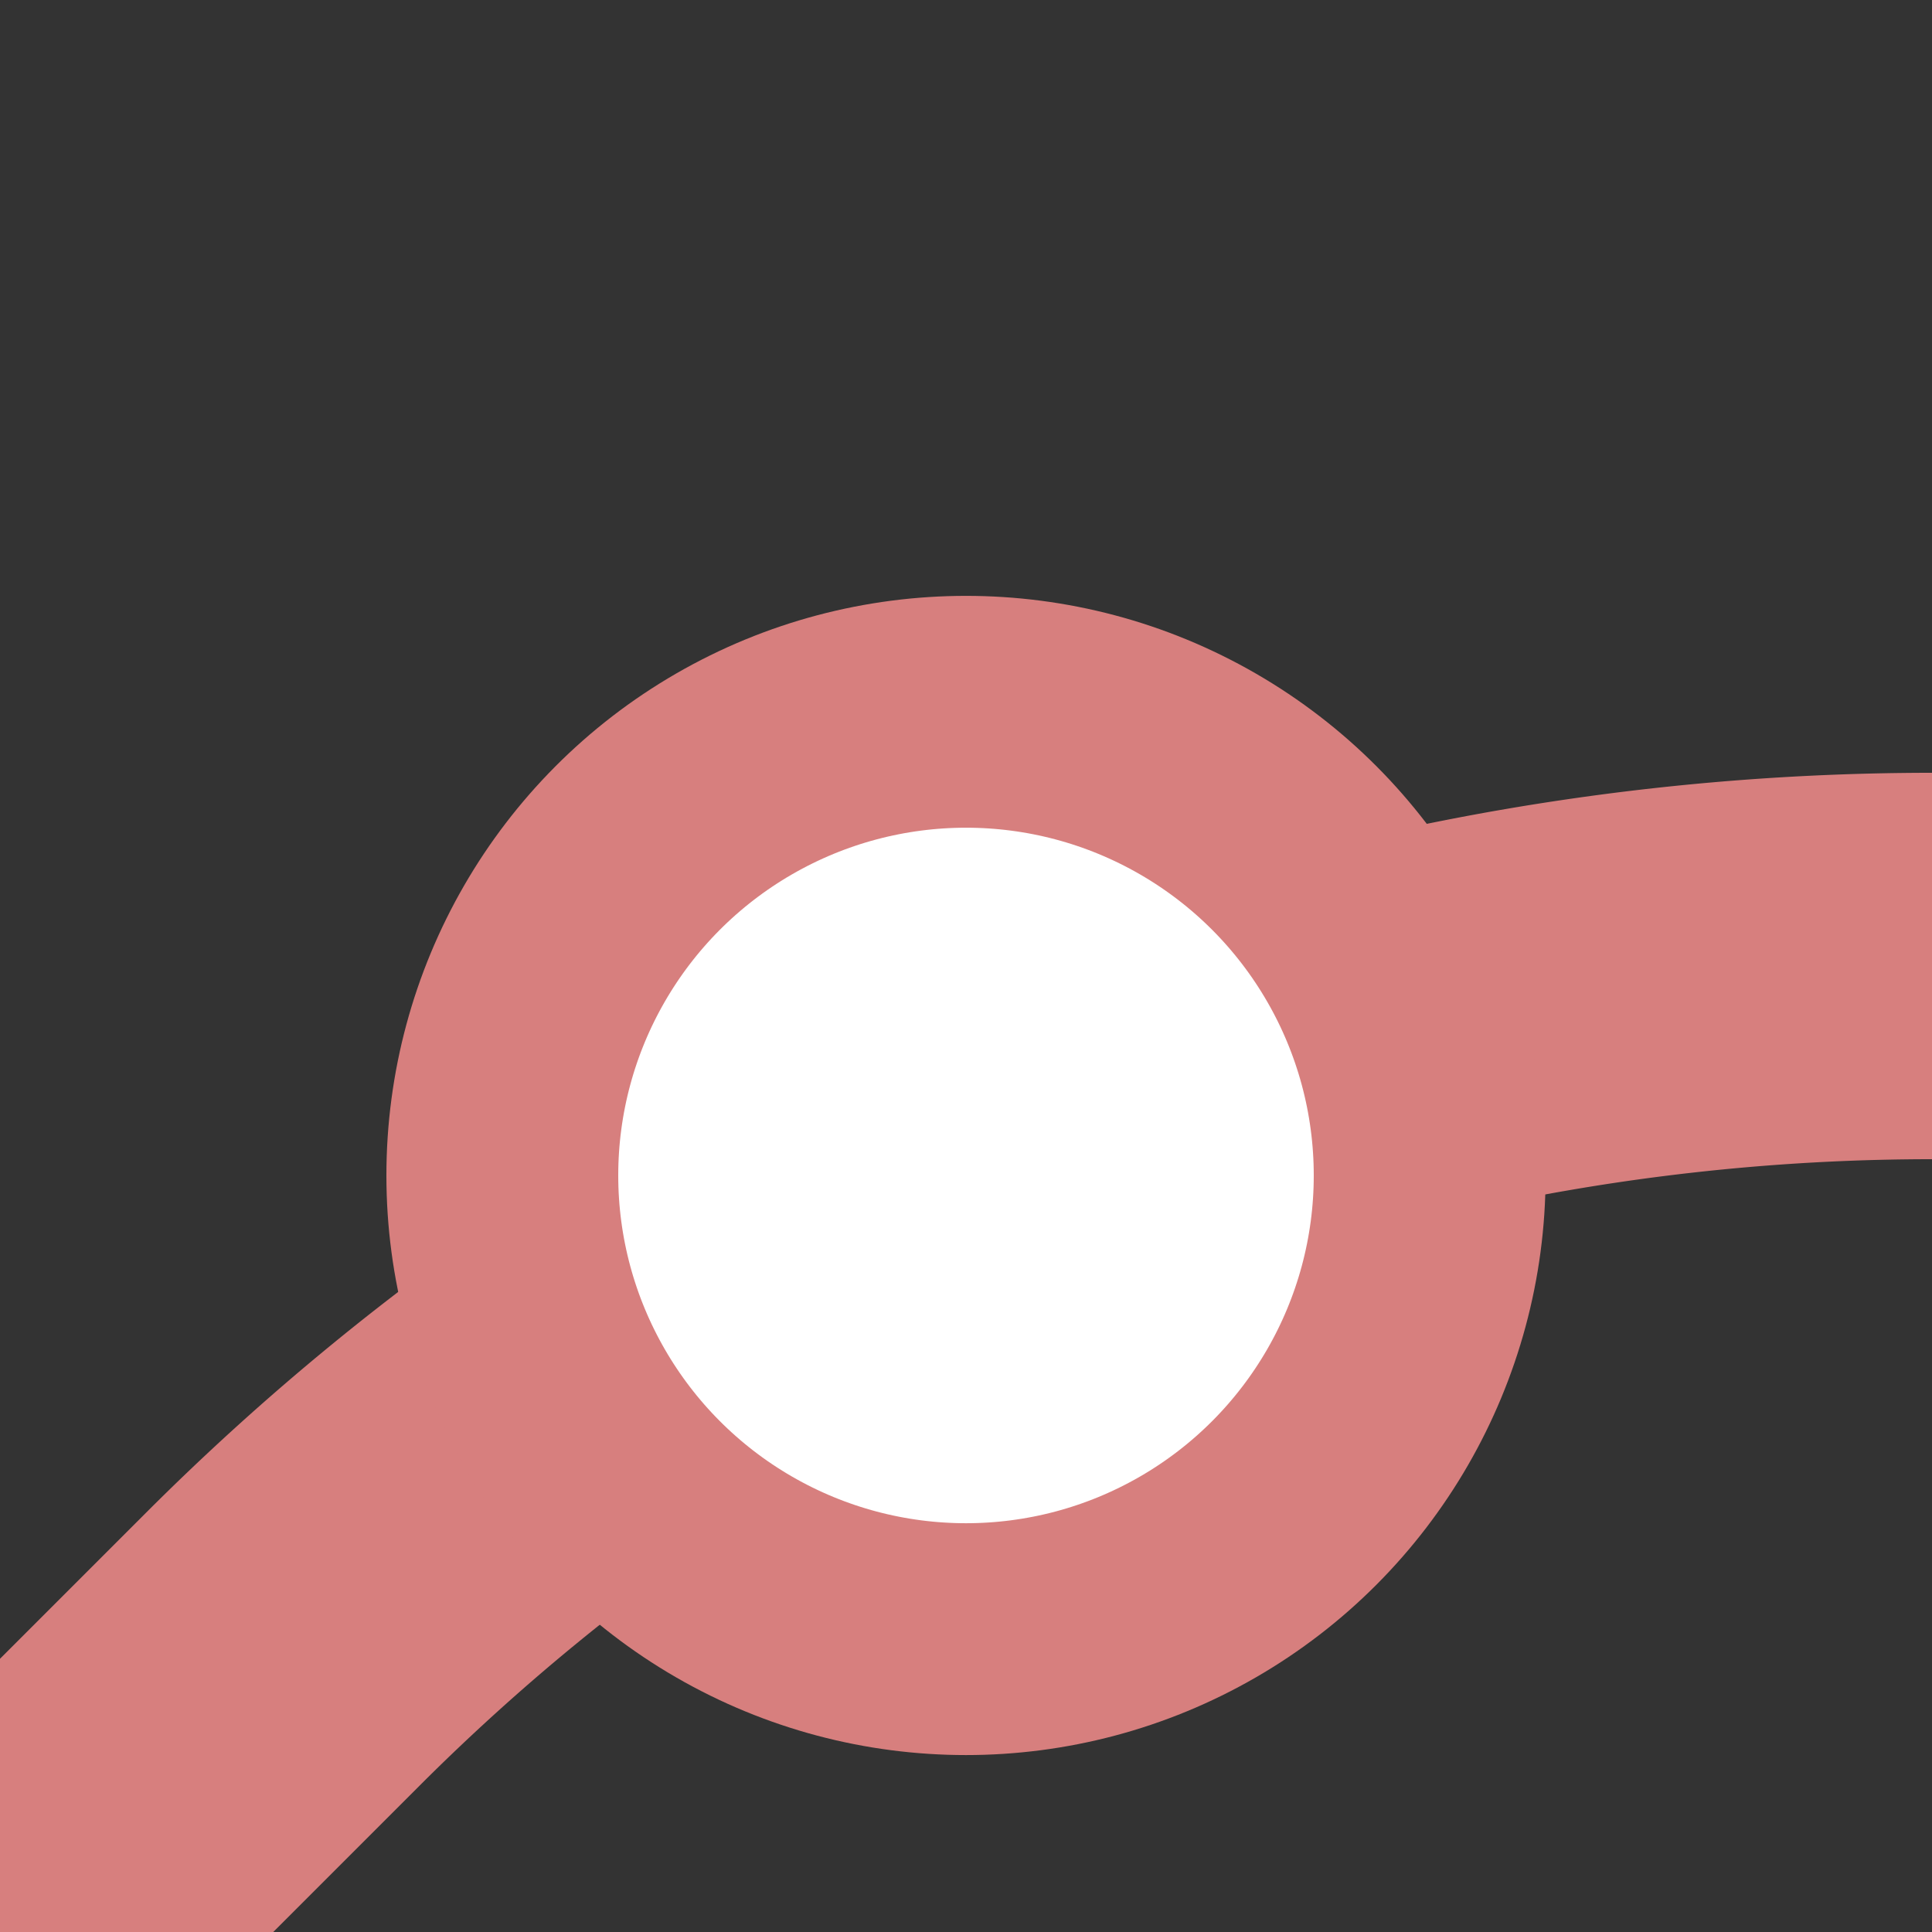
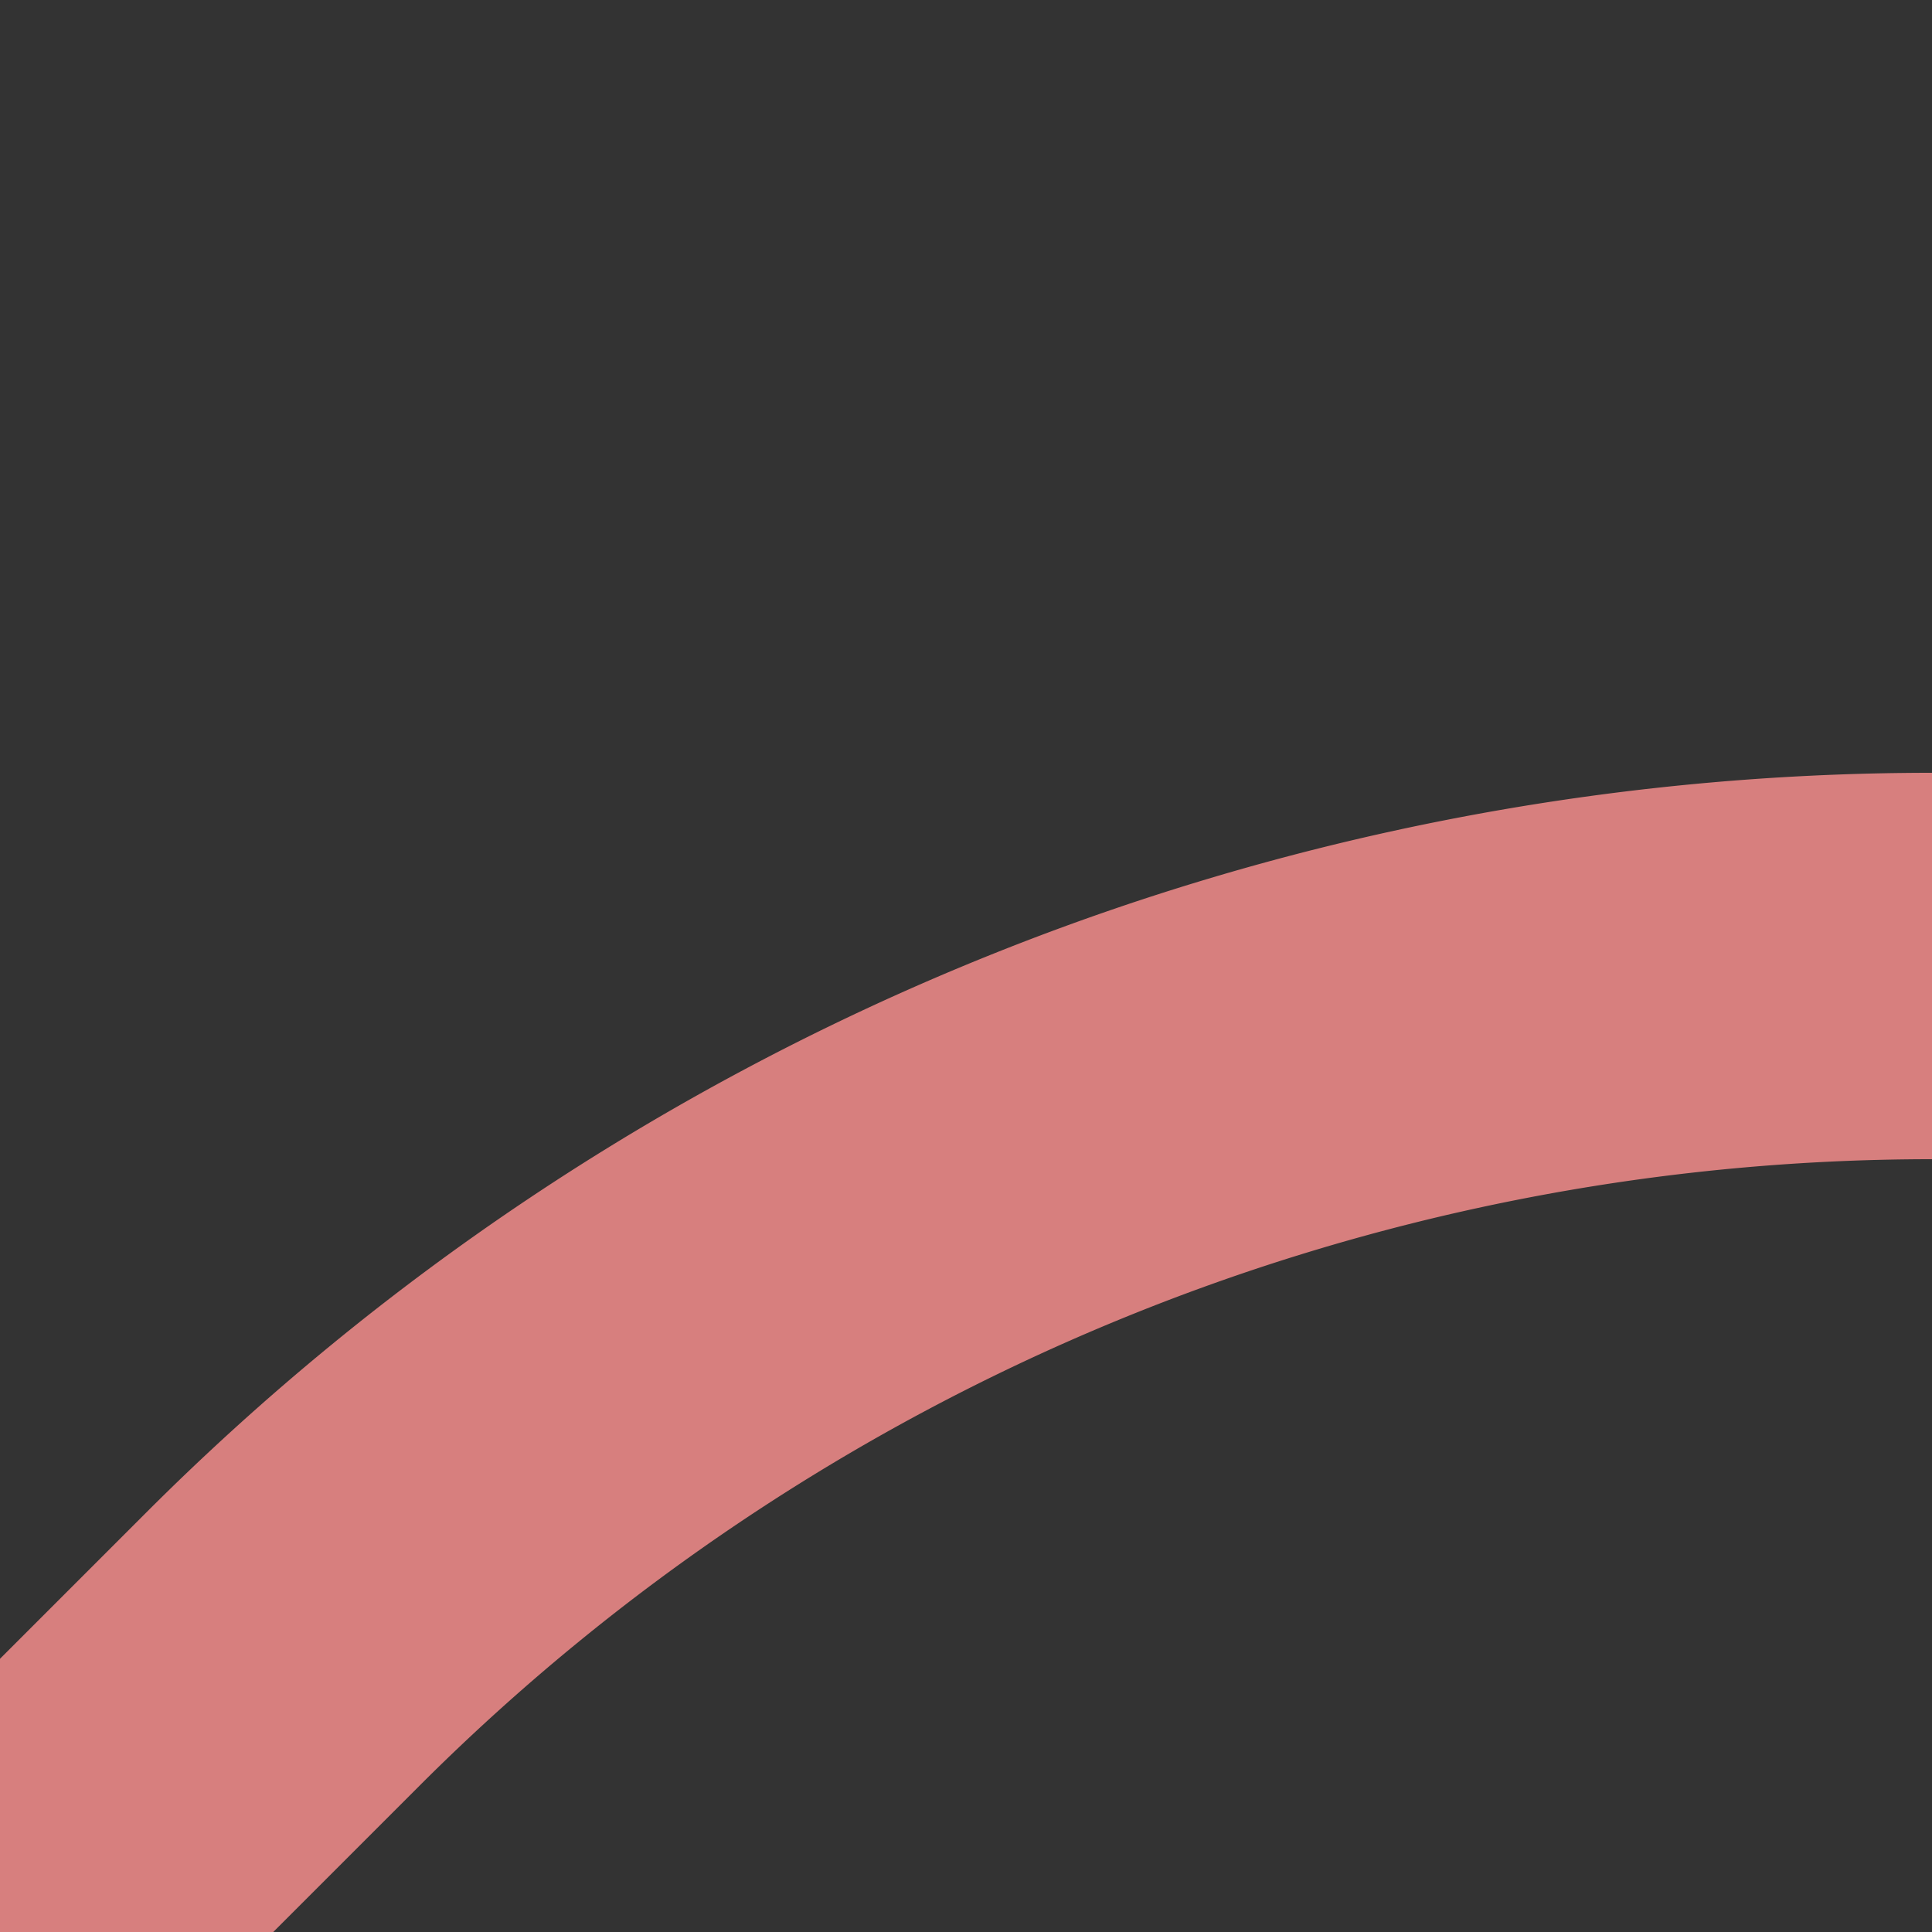
<svg xmlns="http://www.w3.org/2000/svg" width="500" height="500">
  <rect width="100%" height="100%" fill="#333333" stroke="none" />
  <title>exDST3+l</title>
  <g stroke="#D77F7E">
    <path d="M 0,500 73.22,426.78 A 603.55,603.55 0 0 1 500,250" stroke-width="100" fill="none" />
-     <circle fill="#FFF" cx="250" cy="304.21" r="120" stroke-width="60" />
  </g>
</svg>